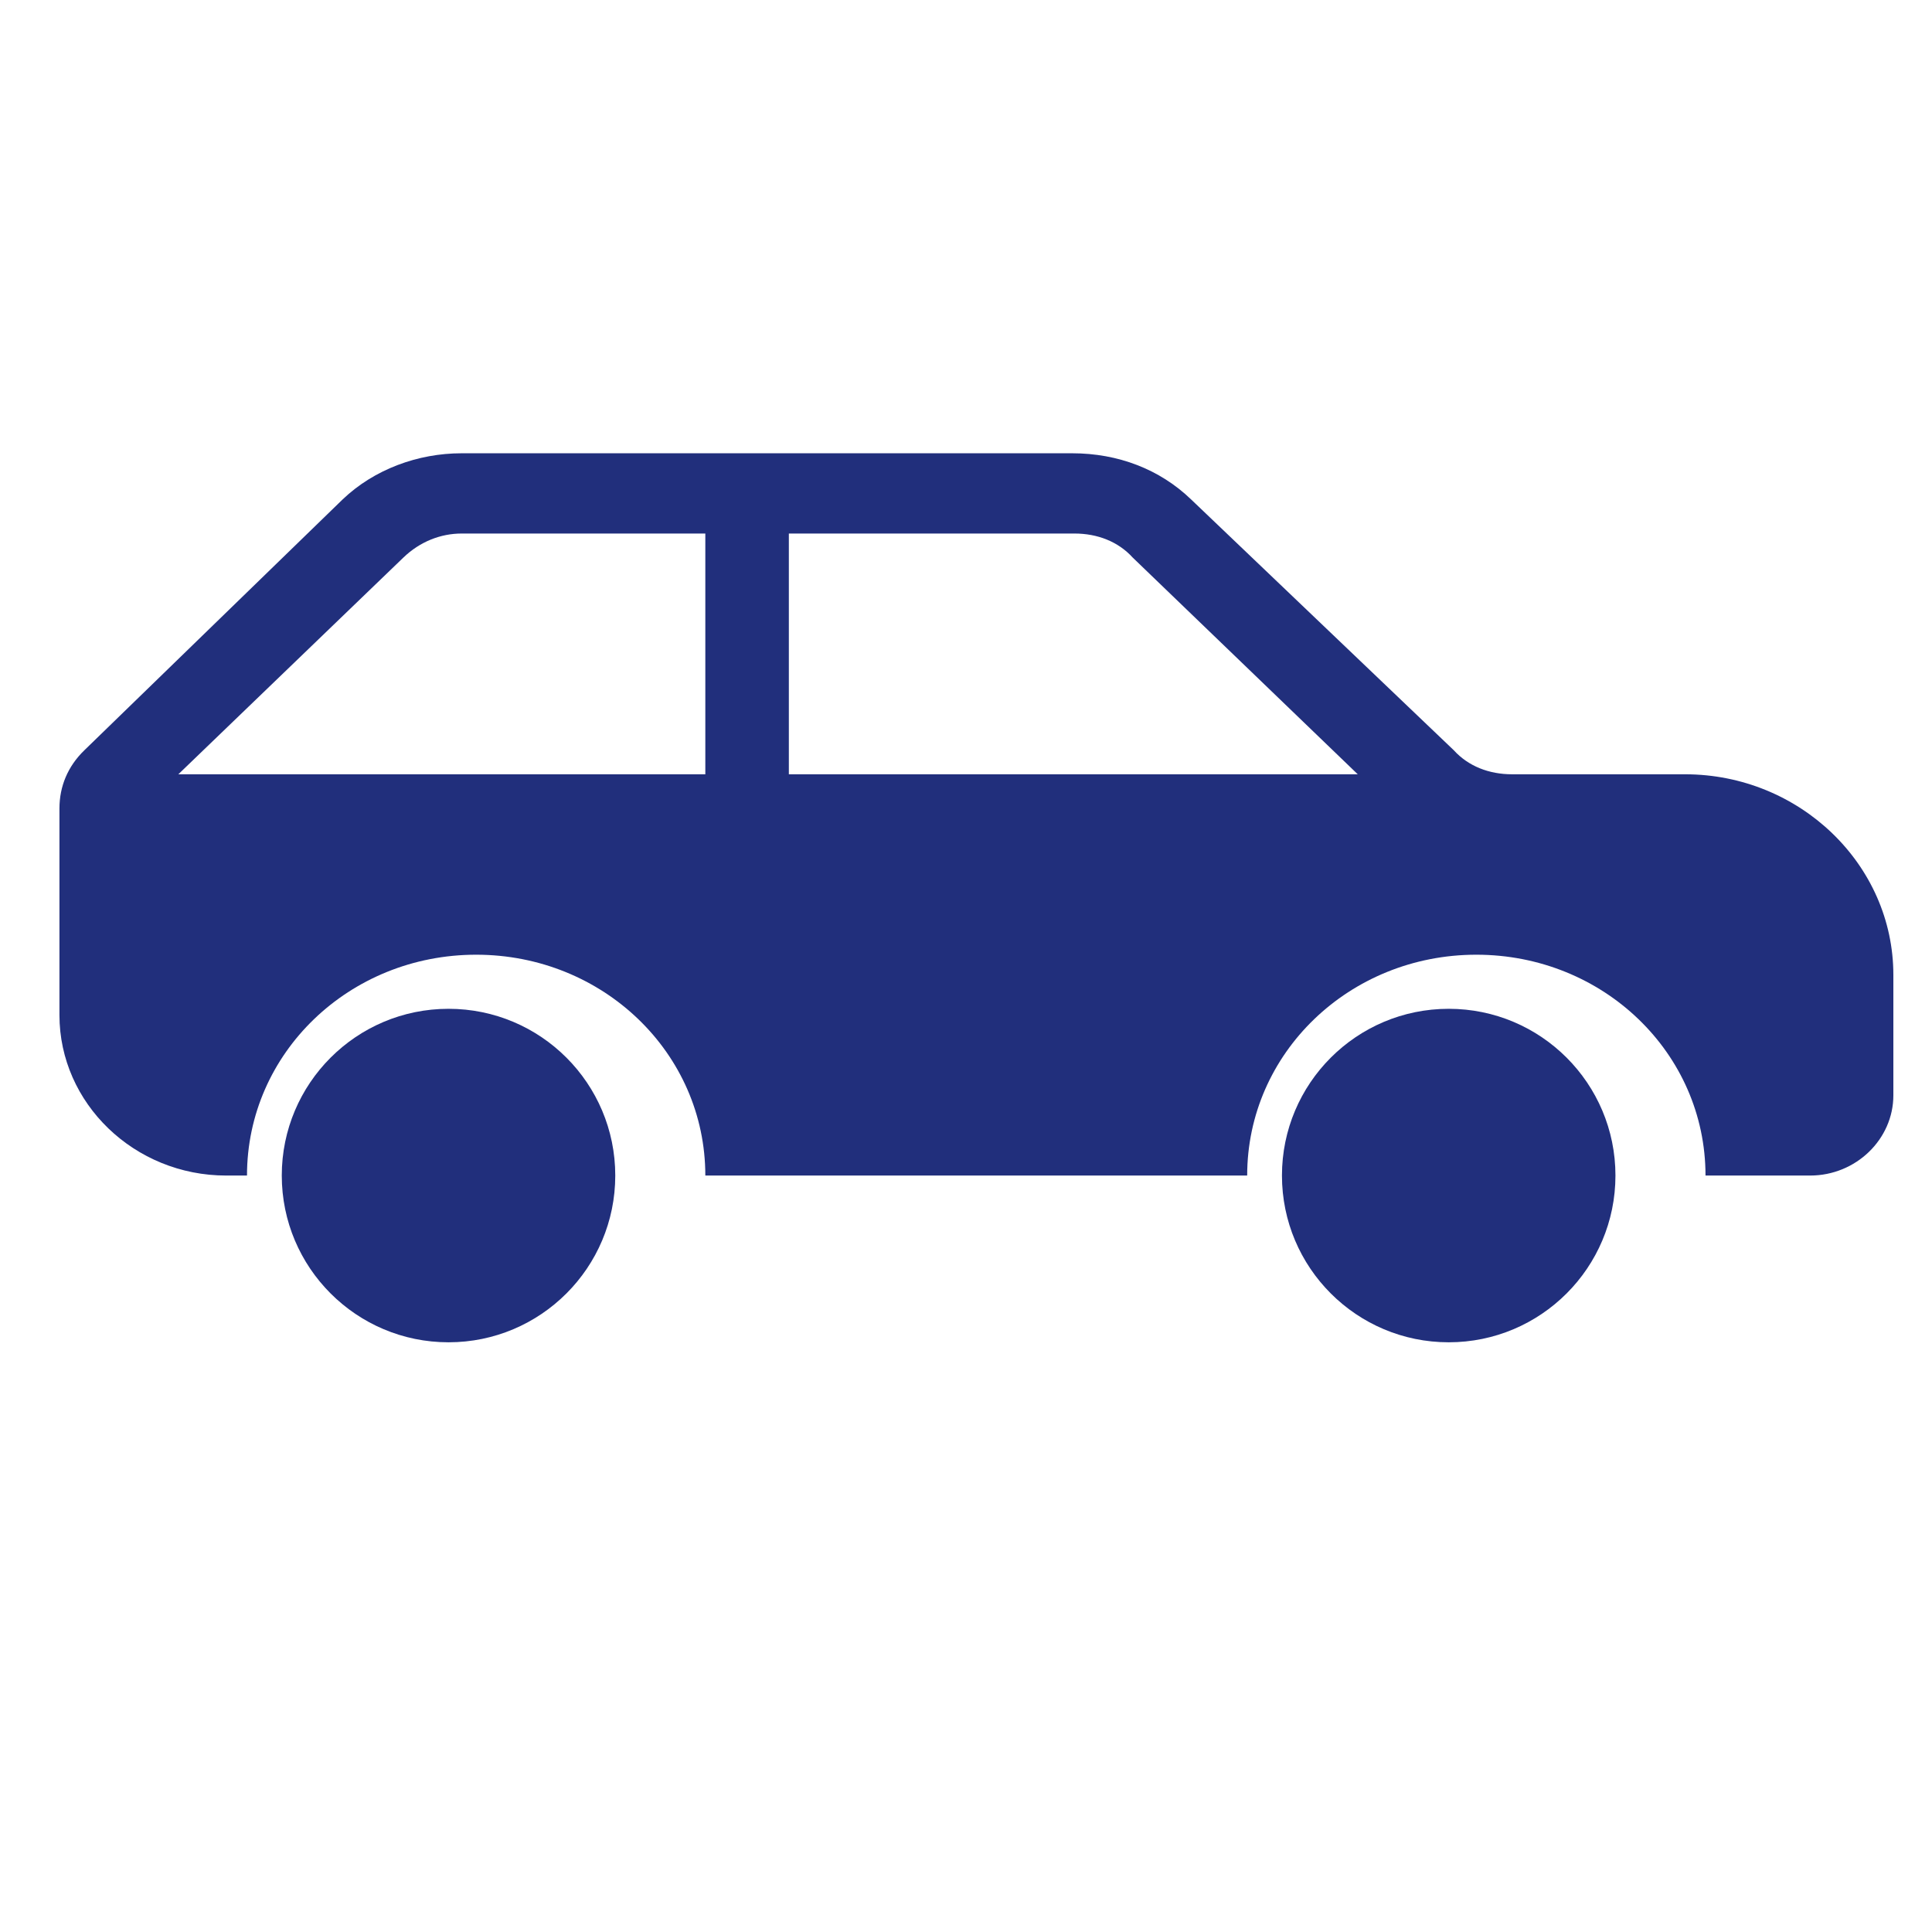
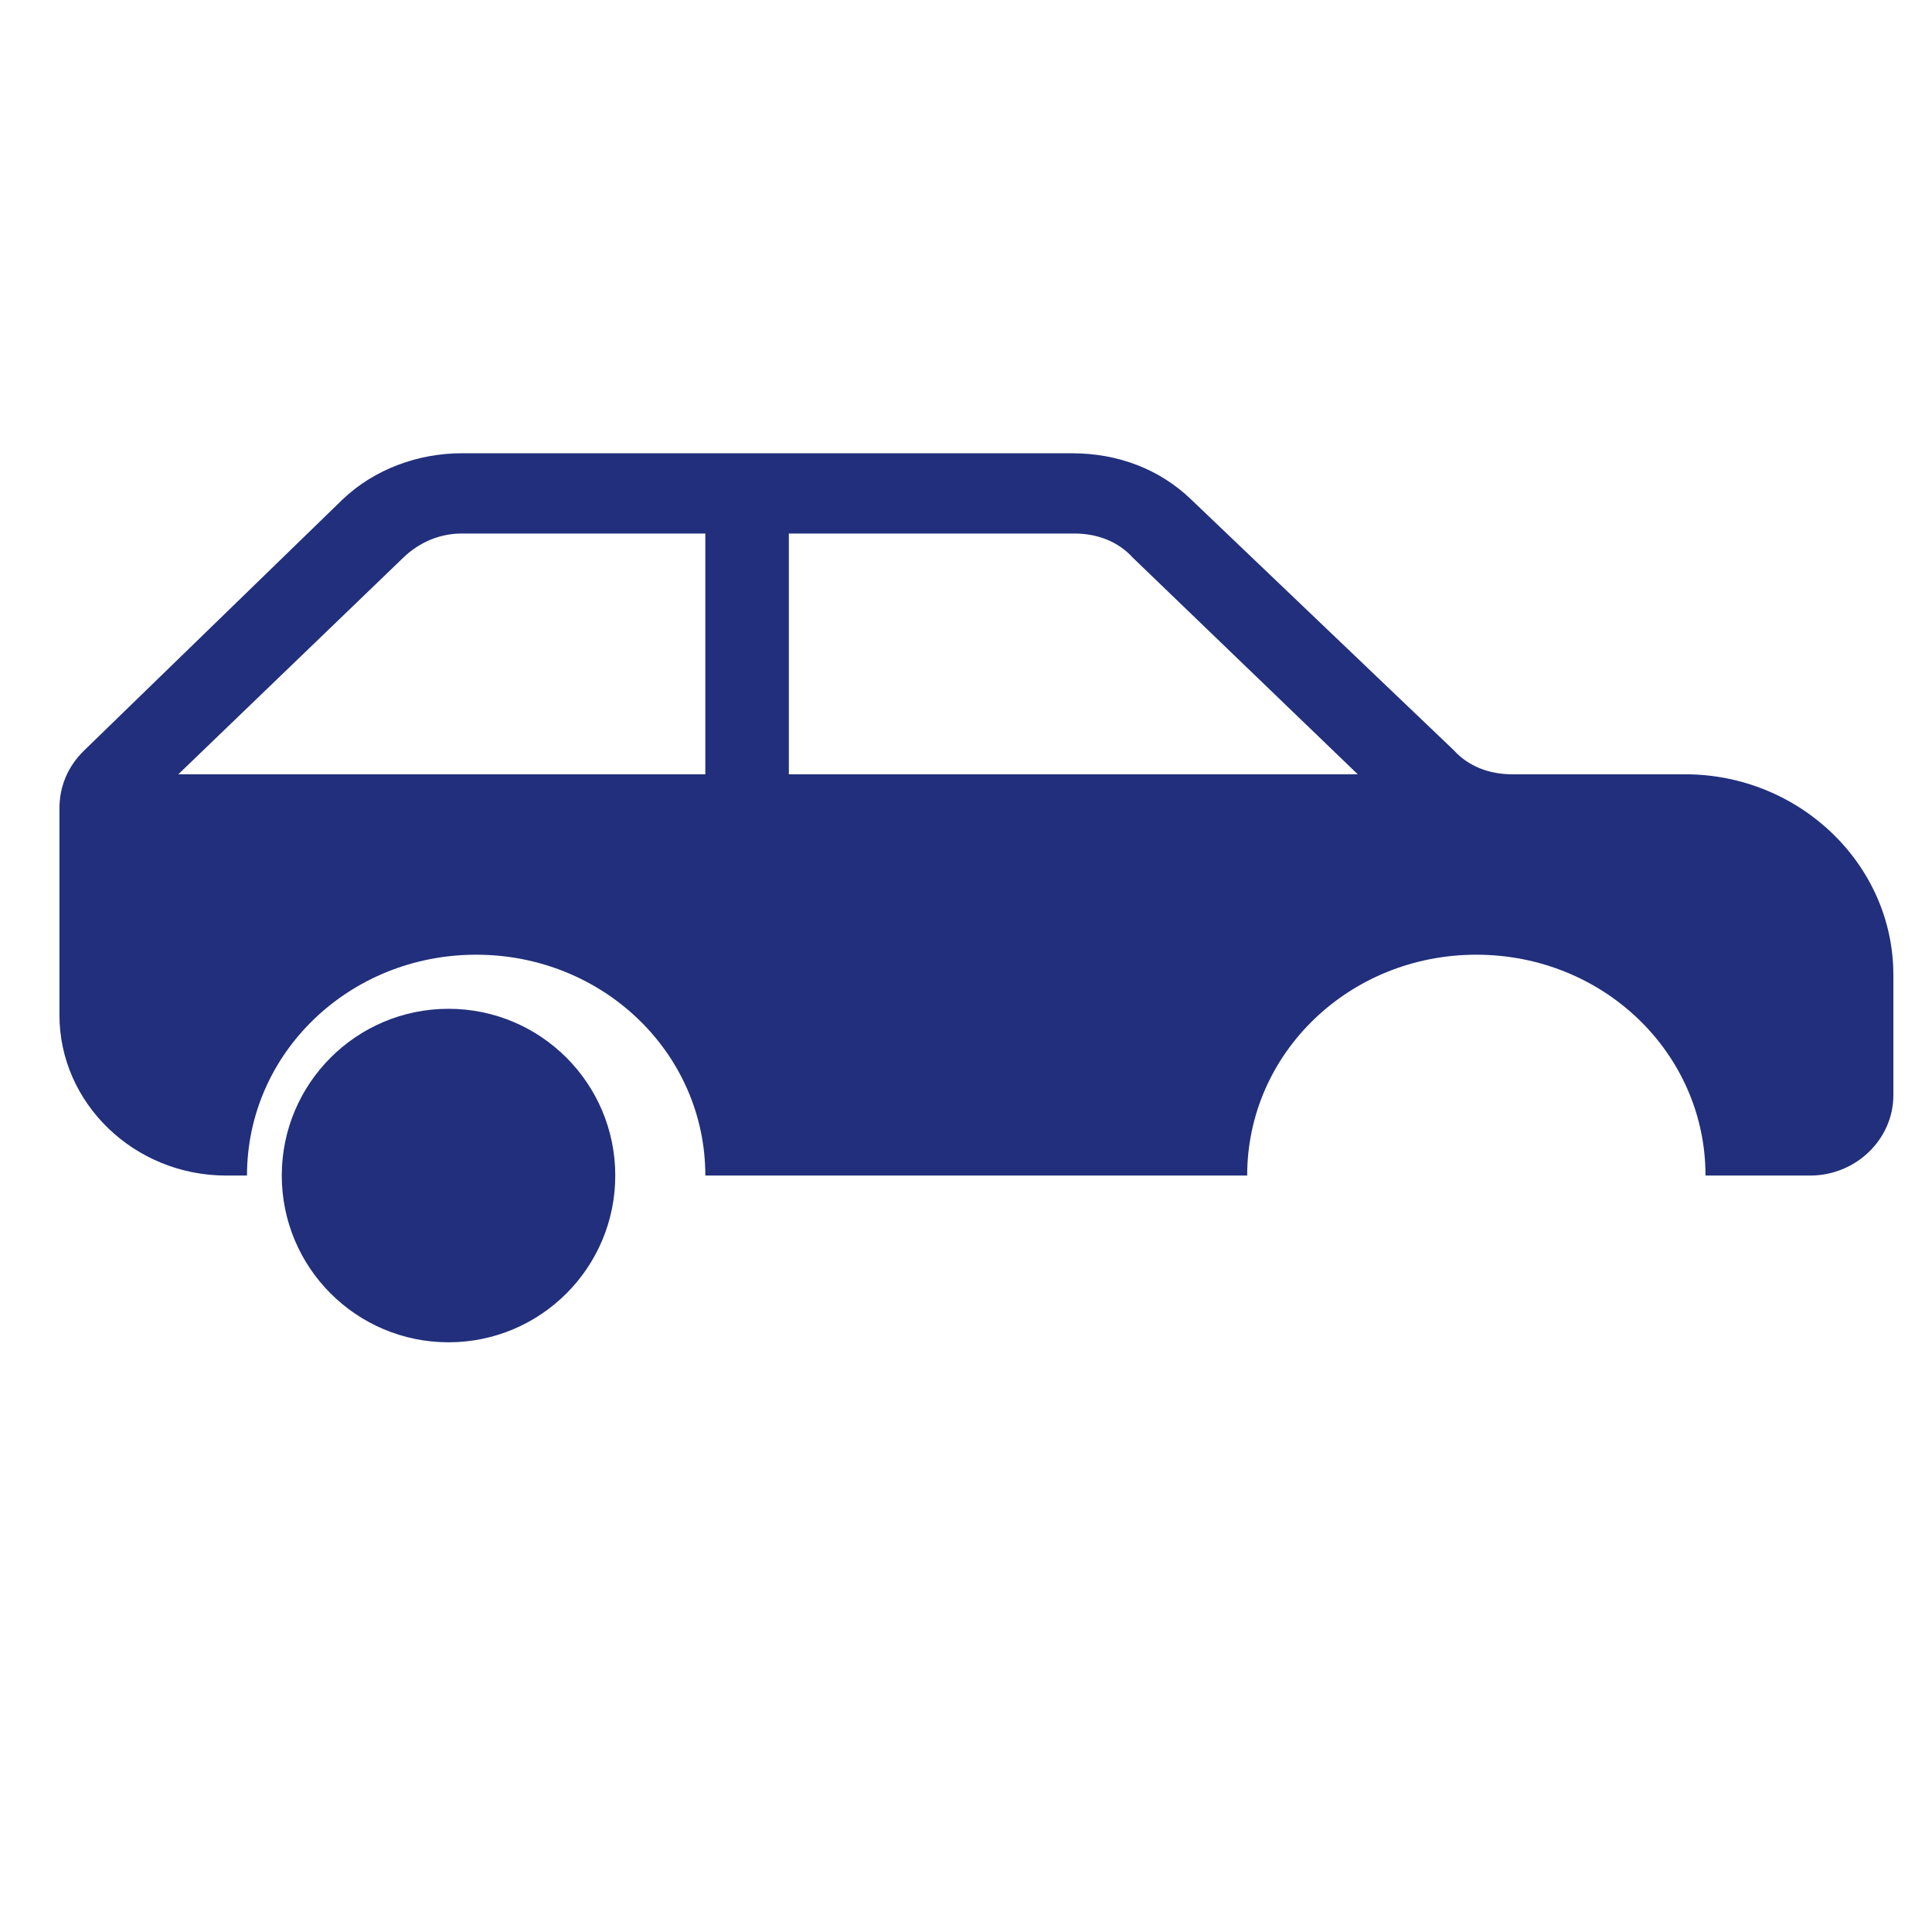
<svg xmlns="http://www.w3.org/2000/svg" version="1.1" id="_x32_" x="0px" y="0px" viewBox="0 0 650 650" style="enable-background:new 0 0 650 650;" xml:space="preserve">
  <style type="text/css">
	.st0{fill-rule:evenodd;clip-rule:evenodd;fill:#212F7C;}
</style>
  <circle class="st0" cx="150.9" cy="395.5" r="56.1" />
-   <circle class="st0" cx="487.4" cy="395.5" r="56.1" />
  <path class="st0" d="M566.9,260.5h-58.2c-7.7,0-14.7-2.7-19.6-8.1L400.7,168c-10.5-10.1-24.5-15.5-40-15.5H155.3  c-14.7,0-29.4,5.4-40,15.5l-86.9,84.4c-5.6,5.4-8.4,12.2-8.4,19.6v69.5c0,29.7,25.2,54,56.1,54h7c0-41.2,34.4-74.3,77.1-74.3  s77.1,33.1,77.1,74.3h182.3c0-41.2,34.4-74.3,77.1-74.3s77.1,33.1,77.1,74.3H609c15.4,0,28-12.2,28-27V328  C637,290.8,605.4,260.5,566.9,260.5z M237.4,260.5H60l75.7-72.9c5.6-5.4,12.6-8.1,19.6-8.1h82V260.5z M265.4,260.5v-81h96.1  c7.7,0,14.7,2.7,19.6,8.1l75.7,72.9H265.4z" />
</svg>